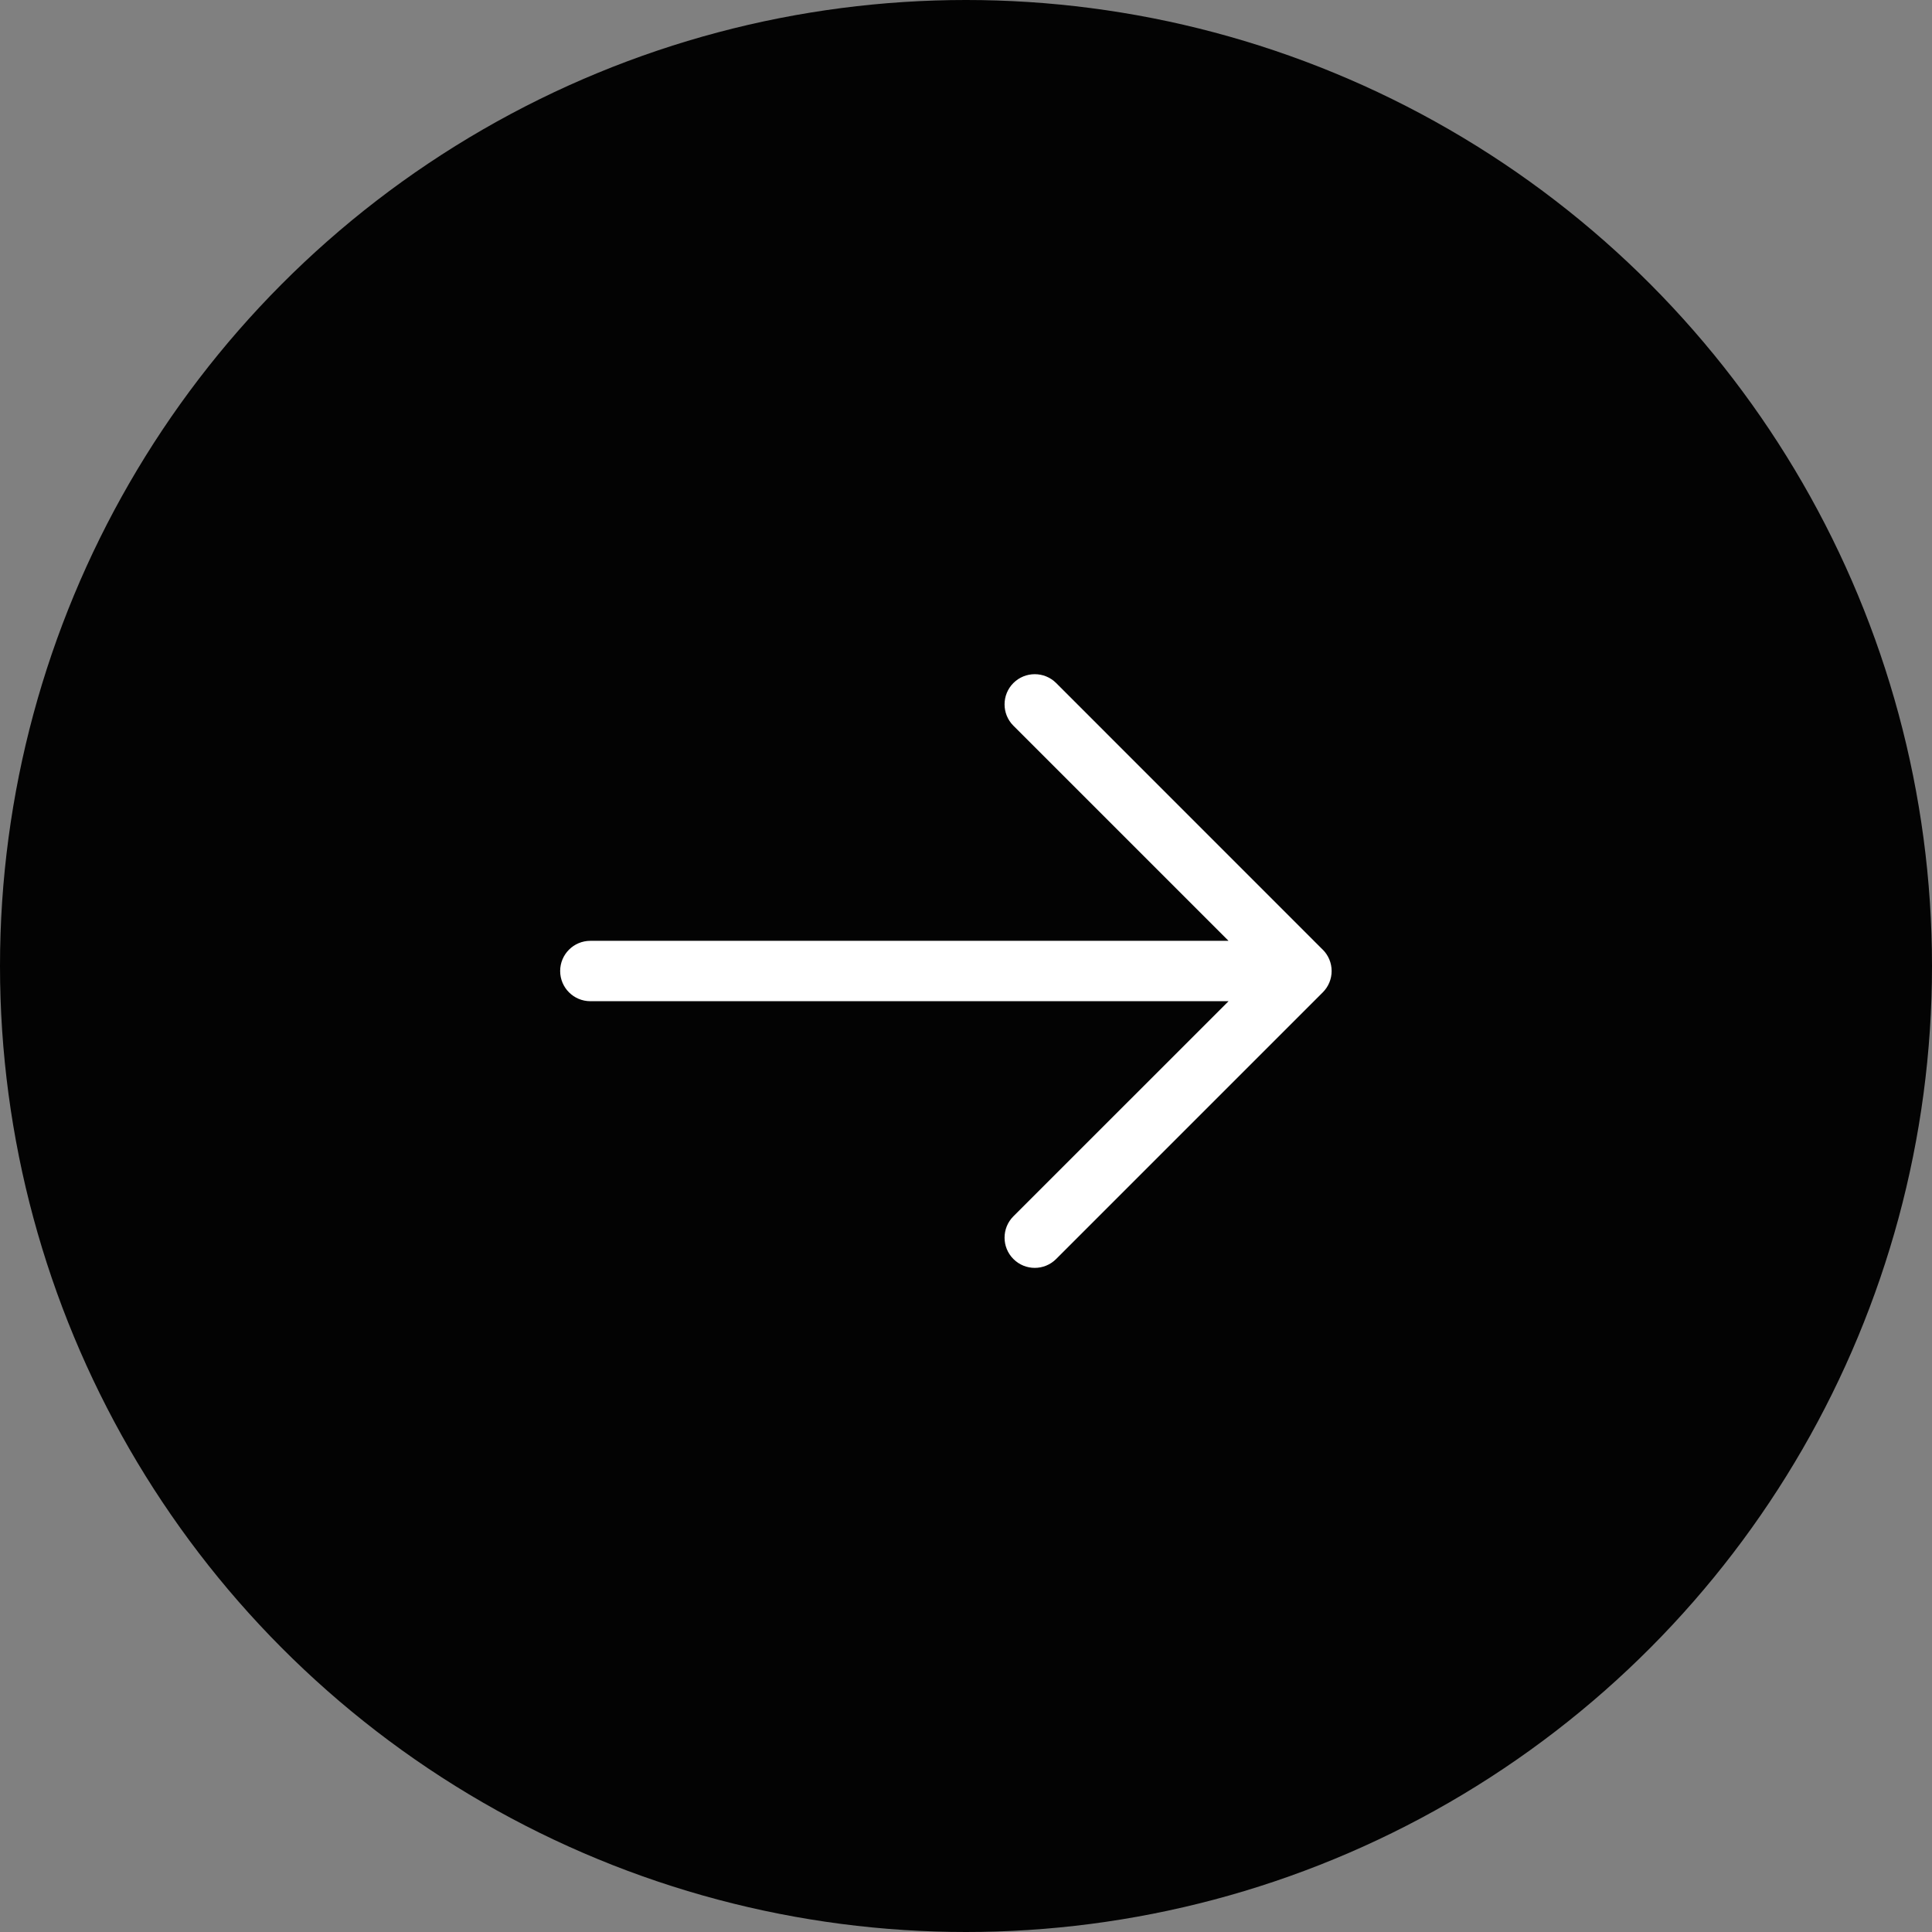
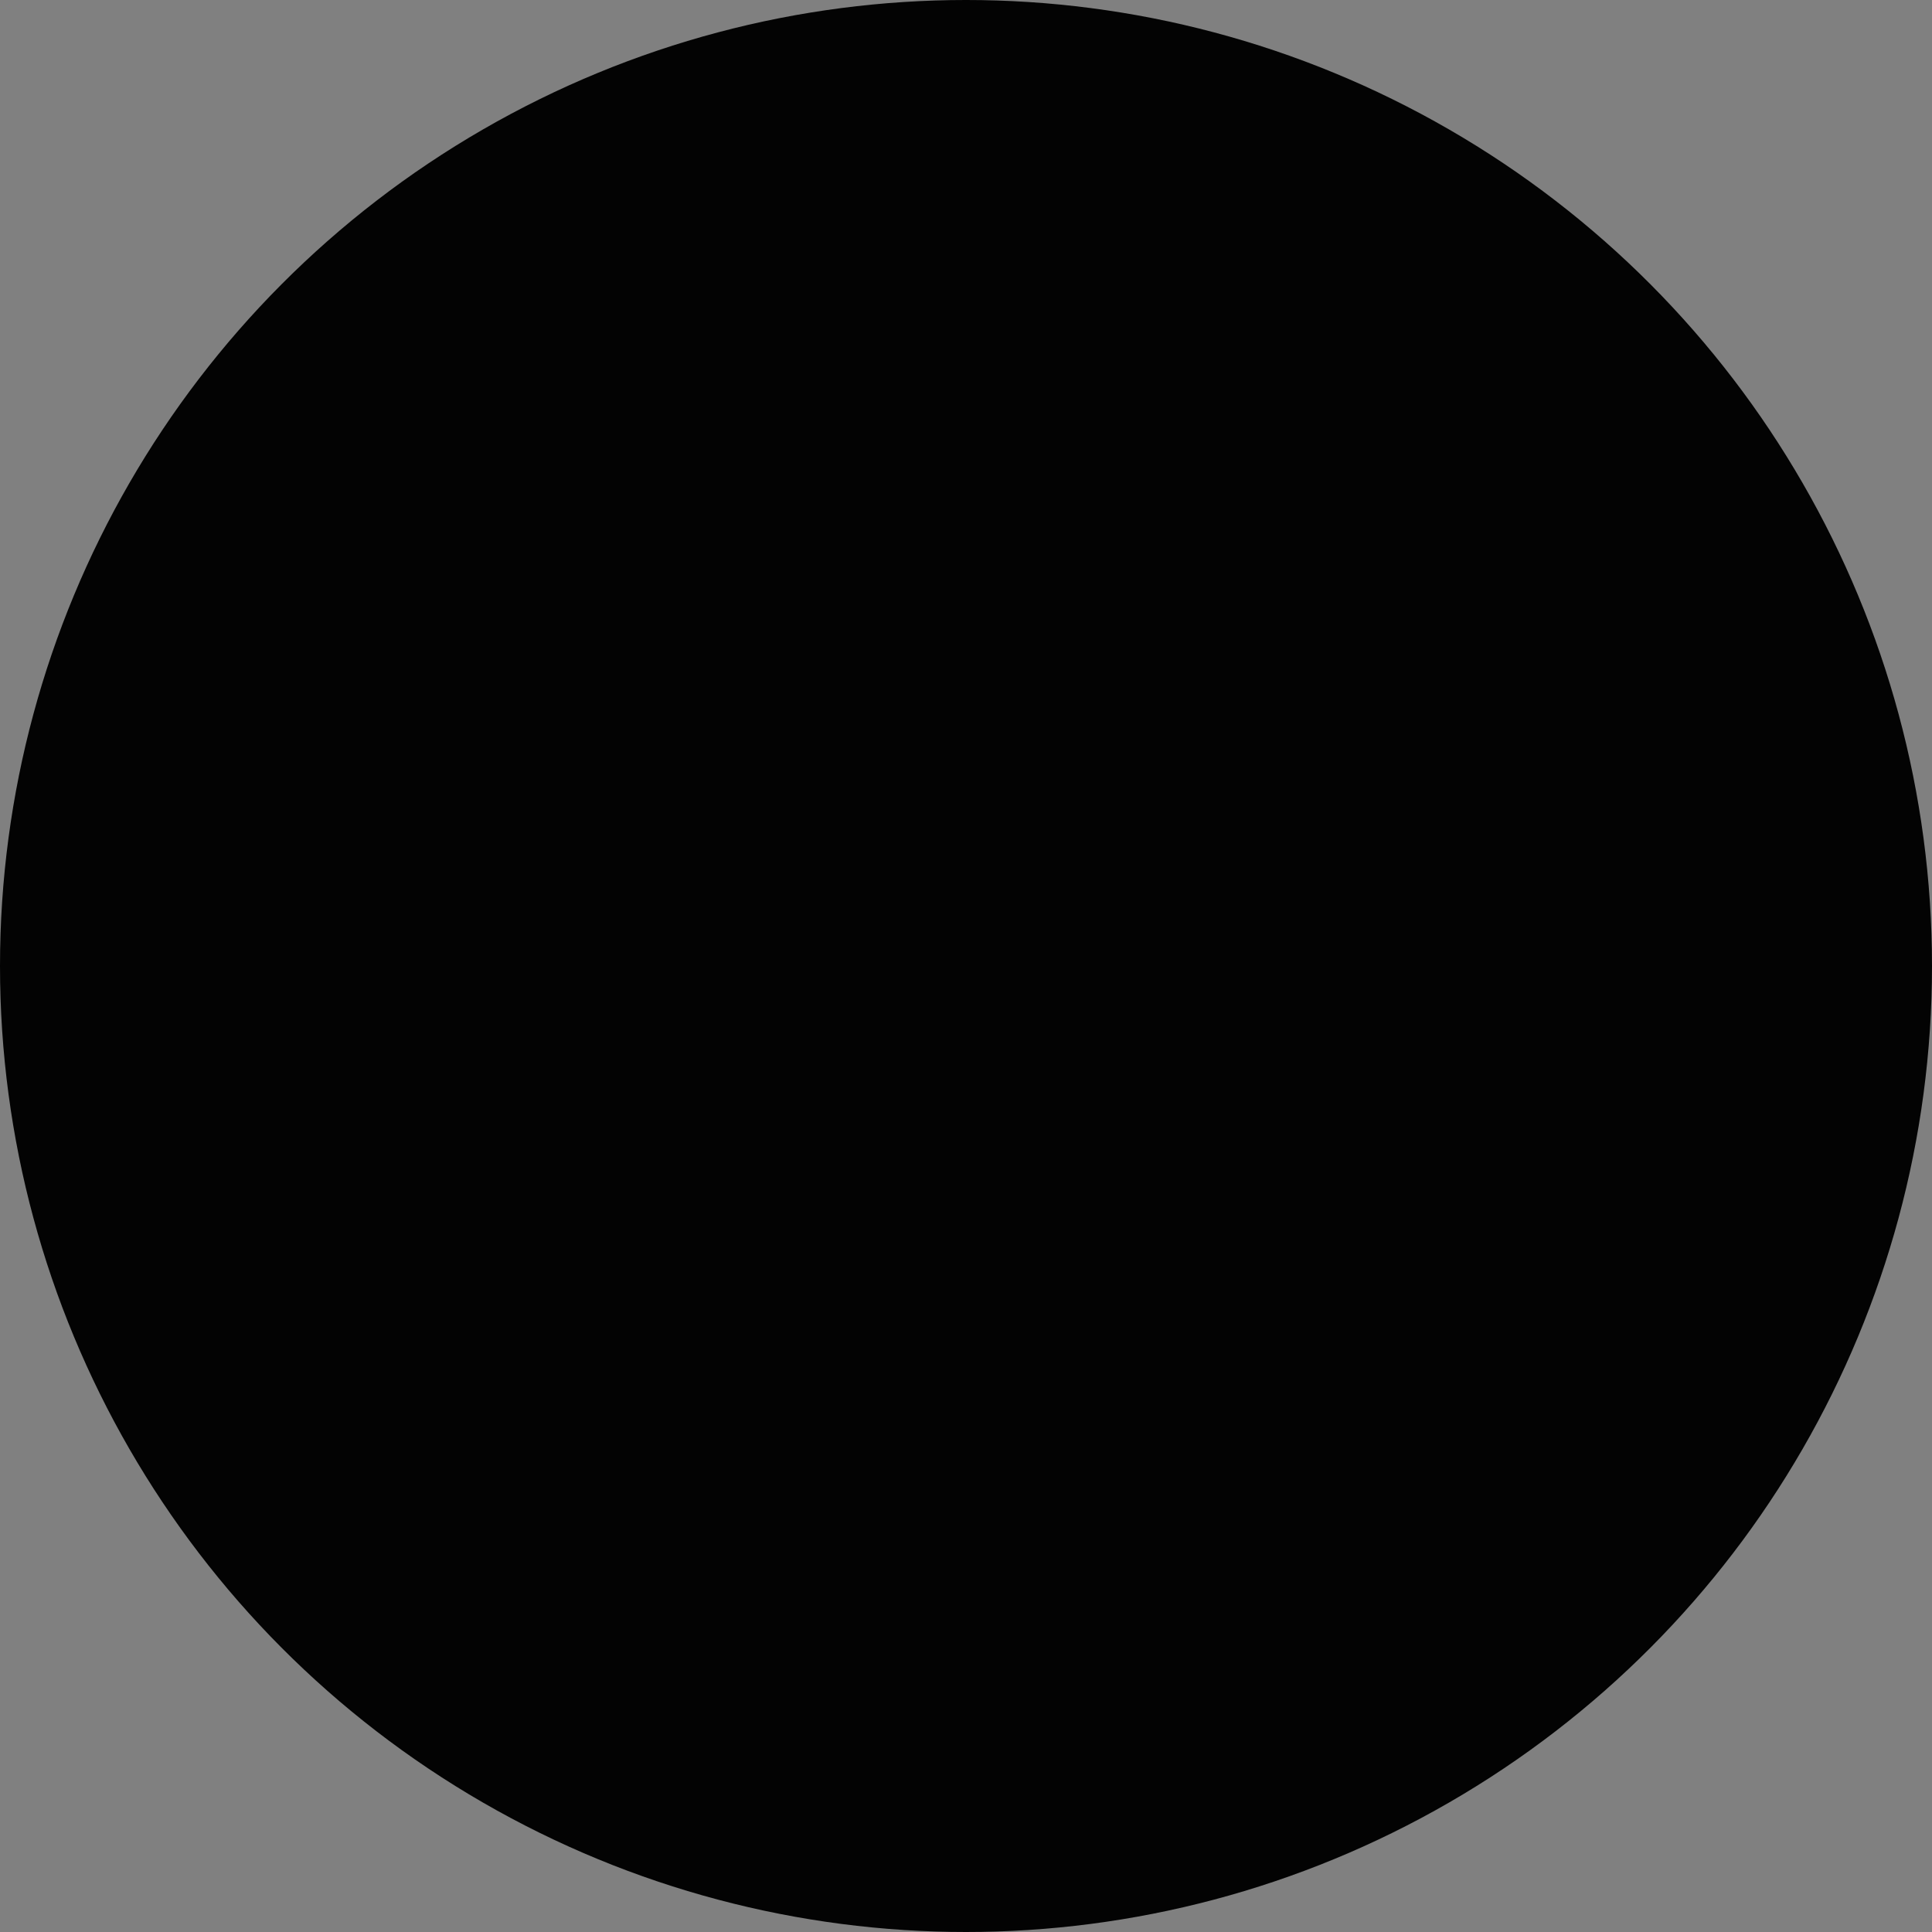
<svg xmlns="http://www.w3.org/2000/svg" width="32" height="32" viewBox="0 0 32 32" fill="none">
  <rect x="0" y="0" width="32" height="32" fill="#808080" stroke="none" />
  <circle cx="16" cy="16" r="16" fill="#030303" />
-   <path d="M17.493 20.853C17.297 21.049 16.981 21.049 16.785 20.853C16.59 20.658 16.59 20.341 16.785 20.146L17.493 20.853ZM21.556 16.083L21.909 15.73C22.105 15.925 22.105 16.241 21.909 16.437L21.556 16.083ZM16.785 12.02C16.59 11.825 16.59 11.508 16.785 11.313C16.981 11.118 17.297 11.118 17.493 11.313L16.785 12.02ZM9.778 16.583C9.502 16.583 9.278 16.359 9.278 16.083C9.278 15.807 9.502 15.583 9.778 15.583V16.583ZM21.556 15.583C21.832 15.583 22.056 15.807 22.056 16.083C22.056 16.359 21.832 16.583 21.556 16.583V15.583ZM16.785 20.146L21.202 15.73L21.909 16.437L17.493 20.853L16.785 20.146ZM21.202 16.437L16.785 12.02L17.493 11.313L21.909 15.73L21.202 16.437ZM9.778 15.583H21.556V16.583H9.778V15.583Z" fill="white" />
</svg>